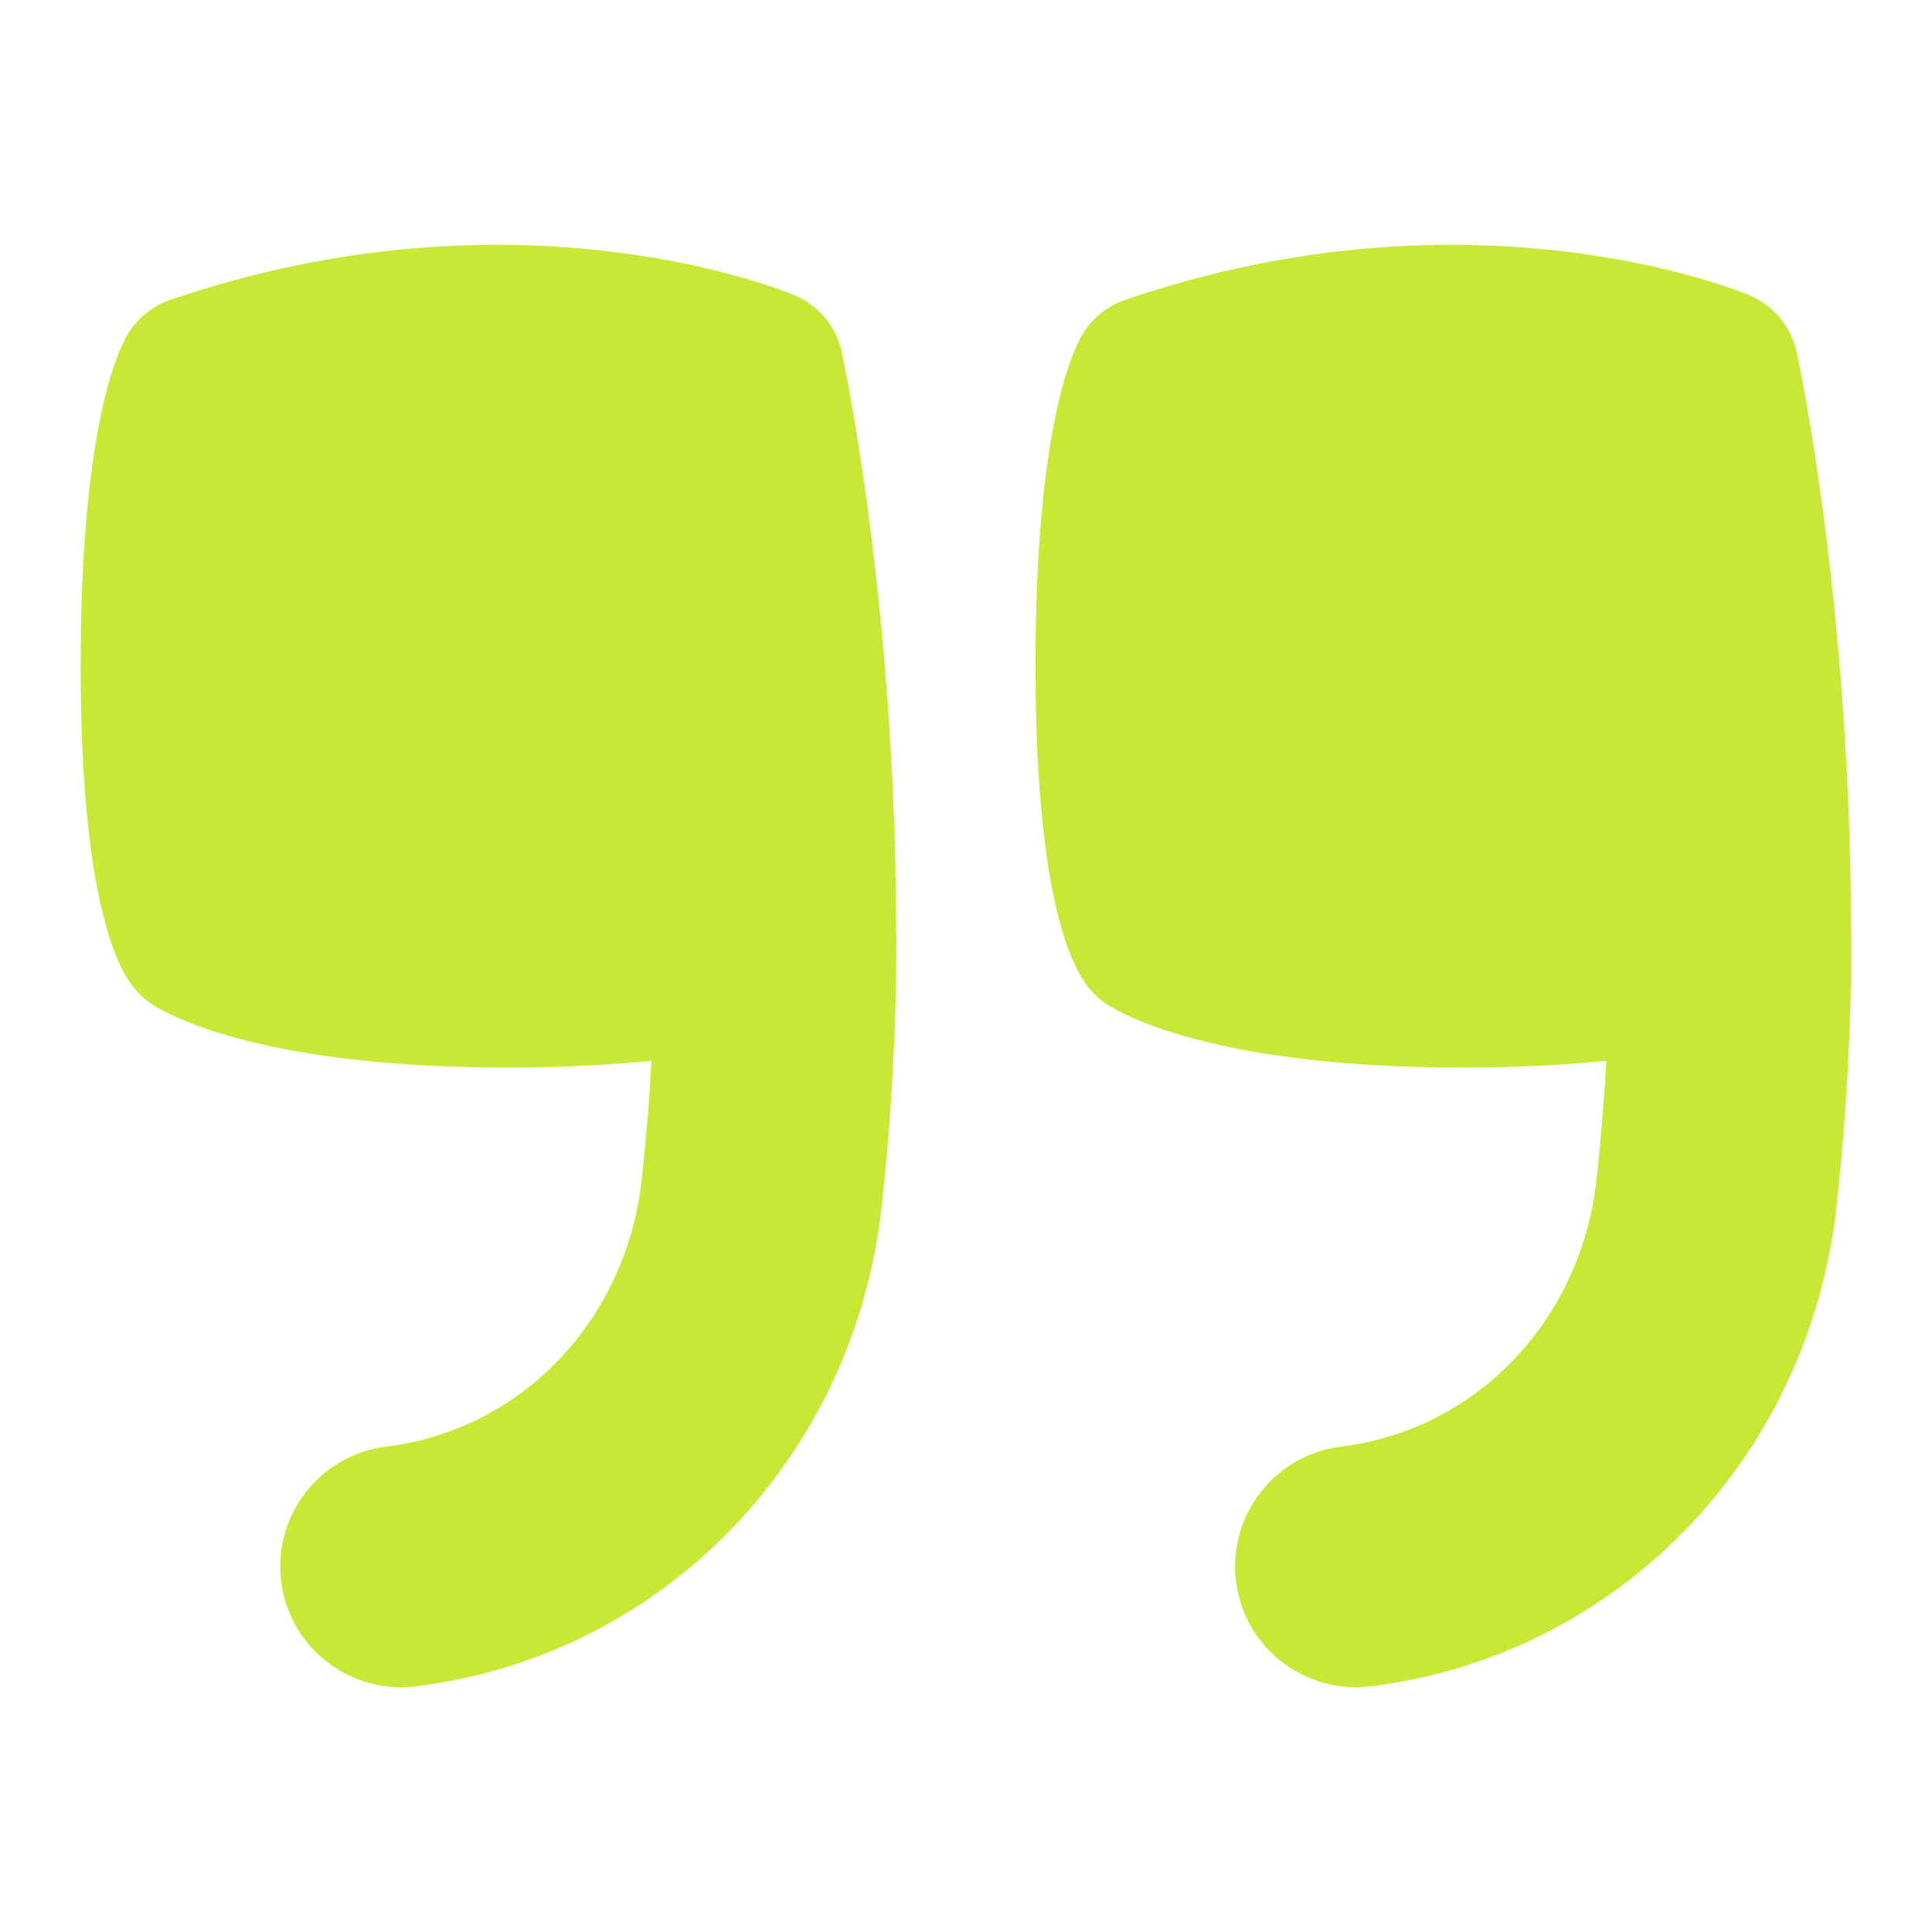
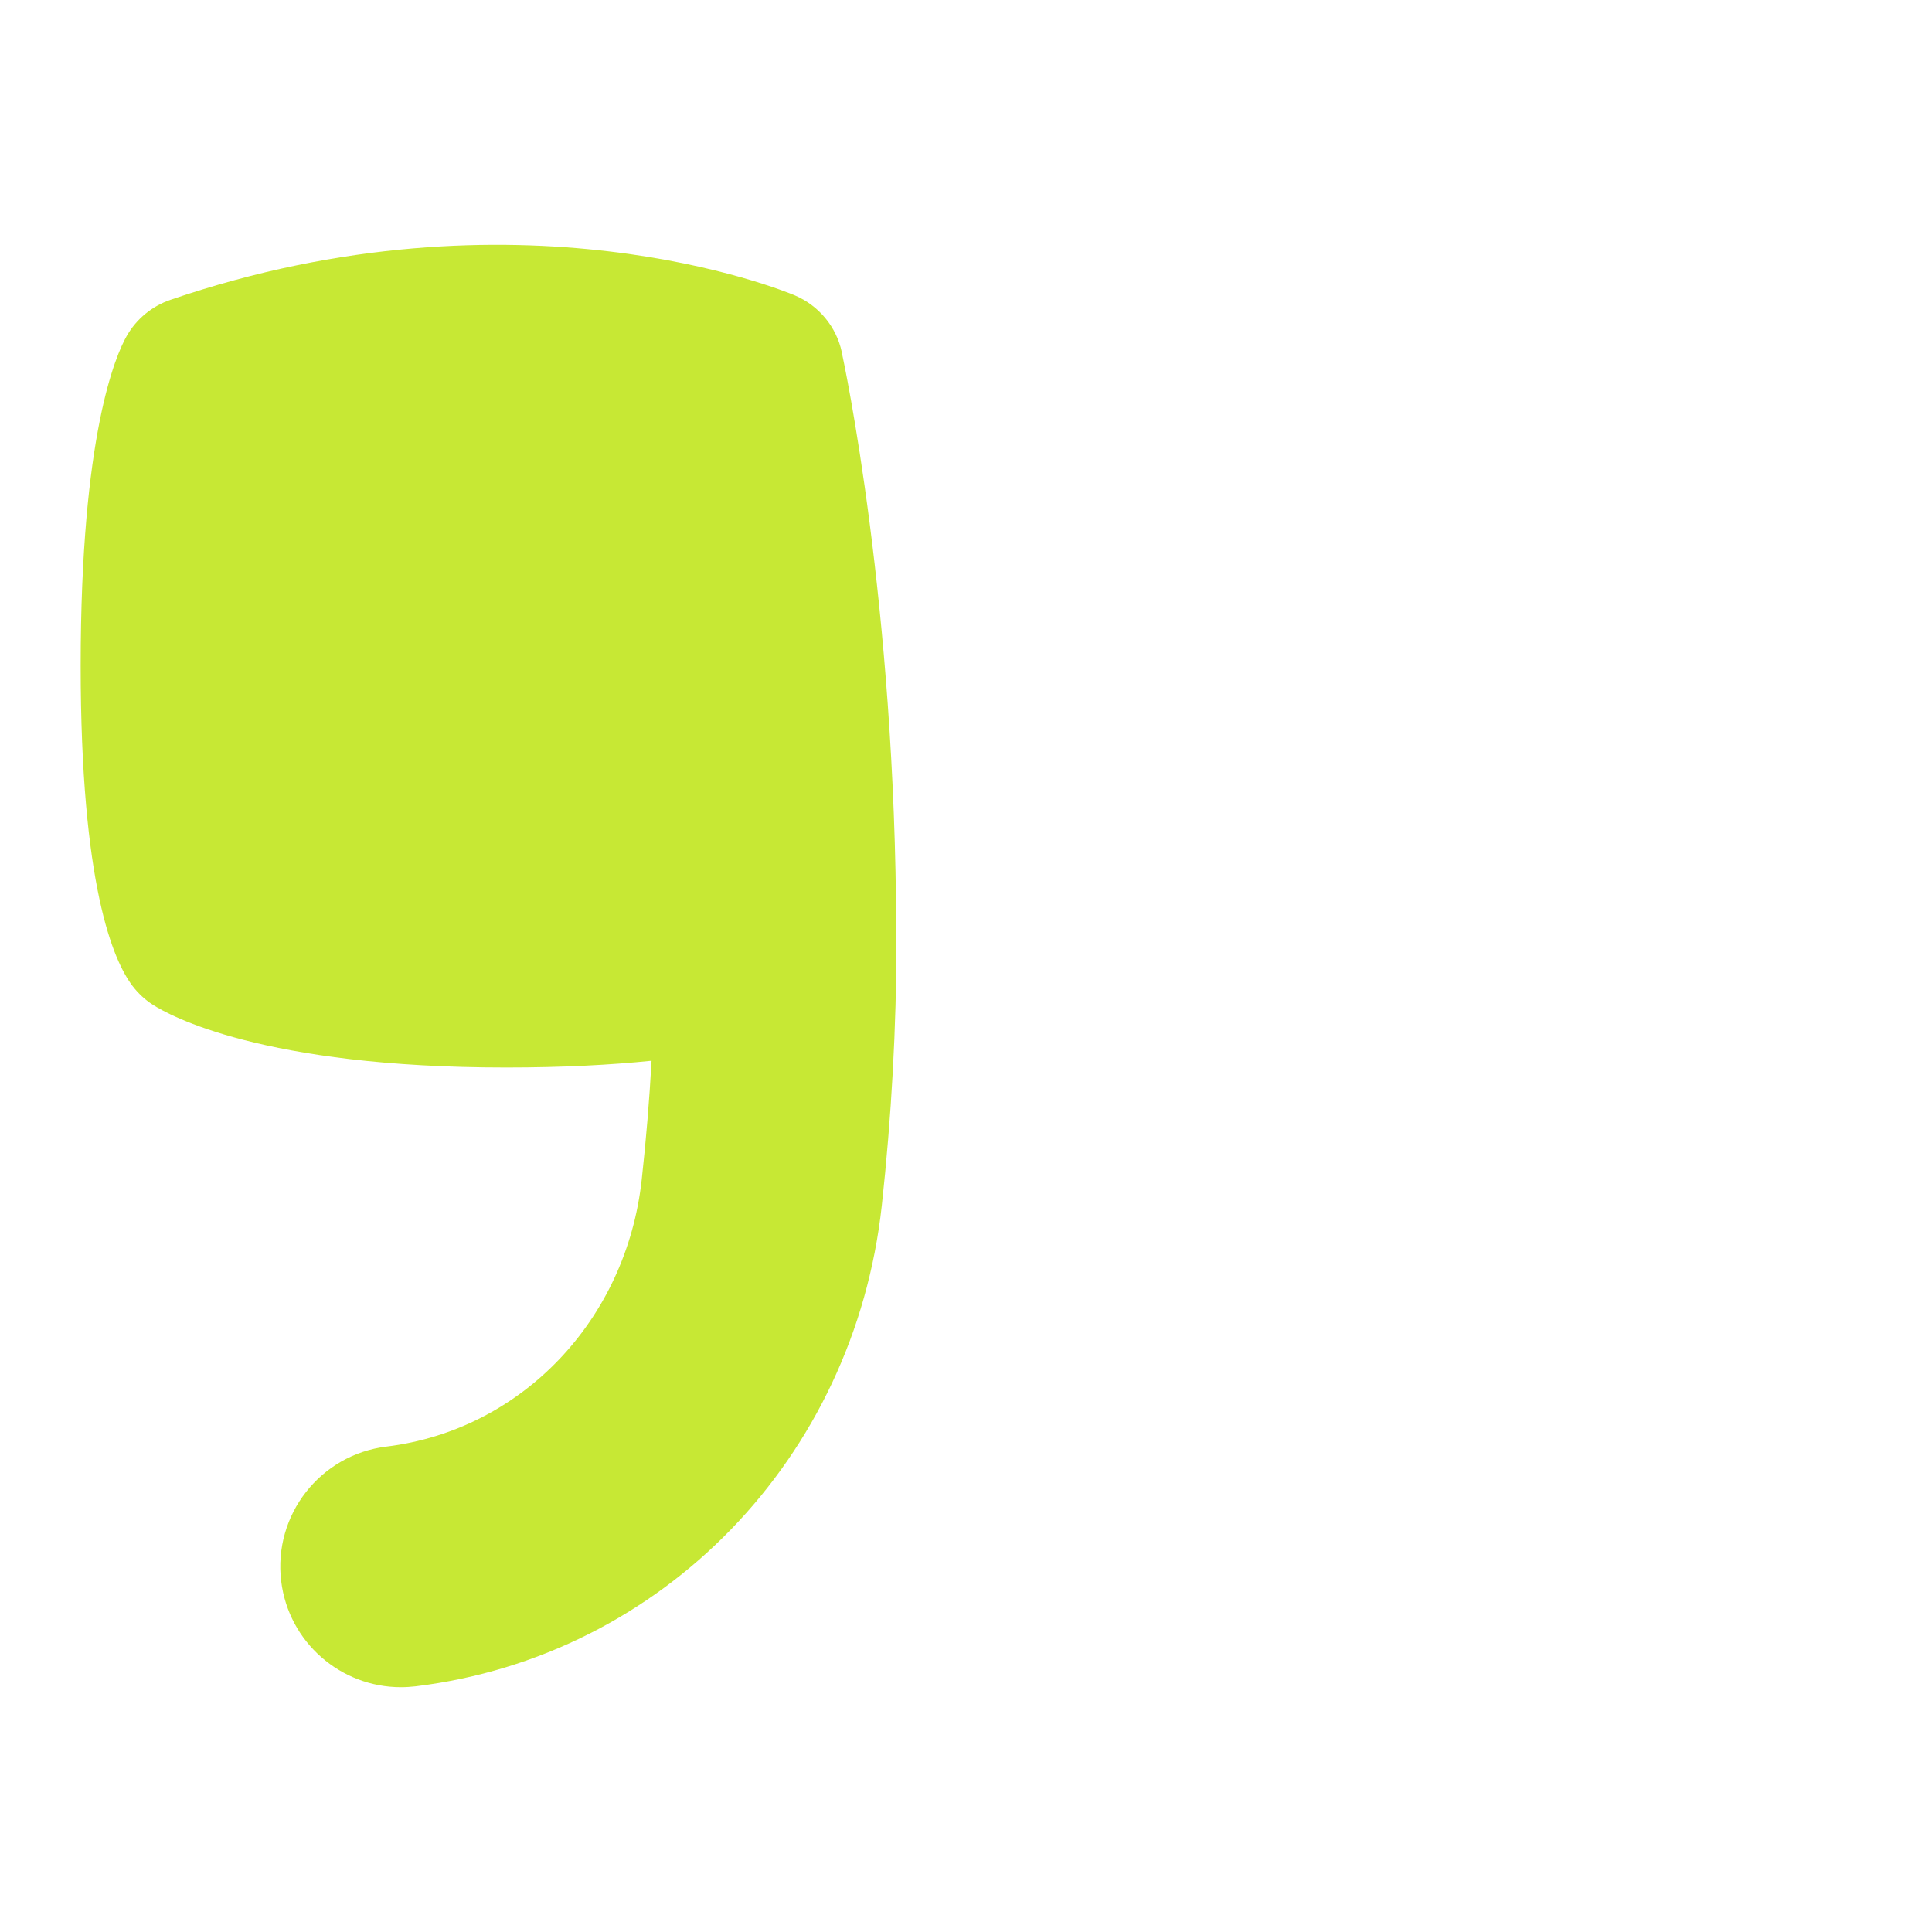
<svg xmlns="http://www.w3.org/2000/svg" id="Layer_1" data-name="Layer 1" viewBox="0 0 24 24" width="300" height="300" version="1.1">
  <g width="100%" height="100%" transform="matrix(1,0,0,1,0,0)">
    <path d="M10.457,4.373c-.068-.316-.287-.578-.584-.704-.139-.058-3.444-1.419-7.757,.056-.229,.079-.422,.238-.542,.449-.134,.235-.572,1.225-.572,4.095,0,2.728,.404,3.664,.645,3.98,.07,.091,.154,.17,.251,.232,.202,.13,1.36,.78,4.391,.78,.7,0,1.297-.032,1.805-.084-.027,.489-.068,.982-.122,1.474-.191,1.75-1.495,3.114-3.172,3.319-.822,.101-1.407,.849-1.307,1.672,.093,.76,.74,1.317,1.487,1.317,.061,0,.122-.004,.184-.011,3.066-.375,5.447-2.831,5.79-5.972,.121-1.108,.182-2.22,.182-3.304,0-.031-.001-.061-.003-.091-.007-4.084-.649-7.082-.677-7.208Z" fill="#c7e834" fill-opacity="1" data-original-color="#000000ff" stroke="none" stroke-opacity="1" />
-     <path d="M22.995,11.579c-.007-4.082-.649-7.079-.677-7.206-.068-.316-.287-.578-.584-.704-.139-.058-3.444-1.419-7.757,.056-.229,.079-.422,.238-.542,.449-.134,.235-.572,1.225-.572,4.095,0,2.728,.404,3.664,.645,3.98,.069,.091,.154,.17,.251,.232,.202,.13,1.36,.78,4.391,.78,.7,0,1.297-.032,1.805-.084-.028,.49-.068,.982-.122,1.474-.191,1.75-1.495,3.114-3.172,3.319-.822,.101-1.407,.849-1.307,1.671,.093,.761,.74,1.318,1.487,1.318,.061,0,.122-.004,.184-.011,3.066-.375,5.447-2.831,5.79-5.972,.121-1.106,.183-2.218,.183-3.304,0-.032-.001-.063-.003-.094Z" fill="#c7e834" fill-opacity="1" data-original-color="#000000ff" stroke="none" stroke-opacity="1" />
  </g>
</svg>